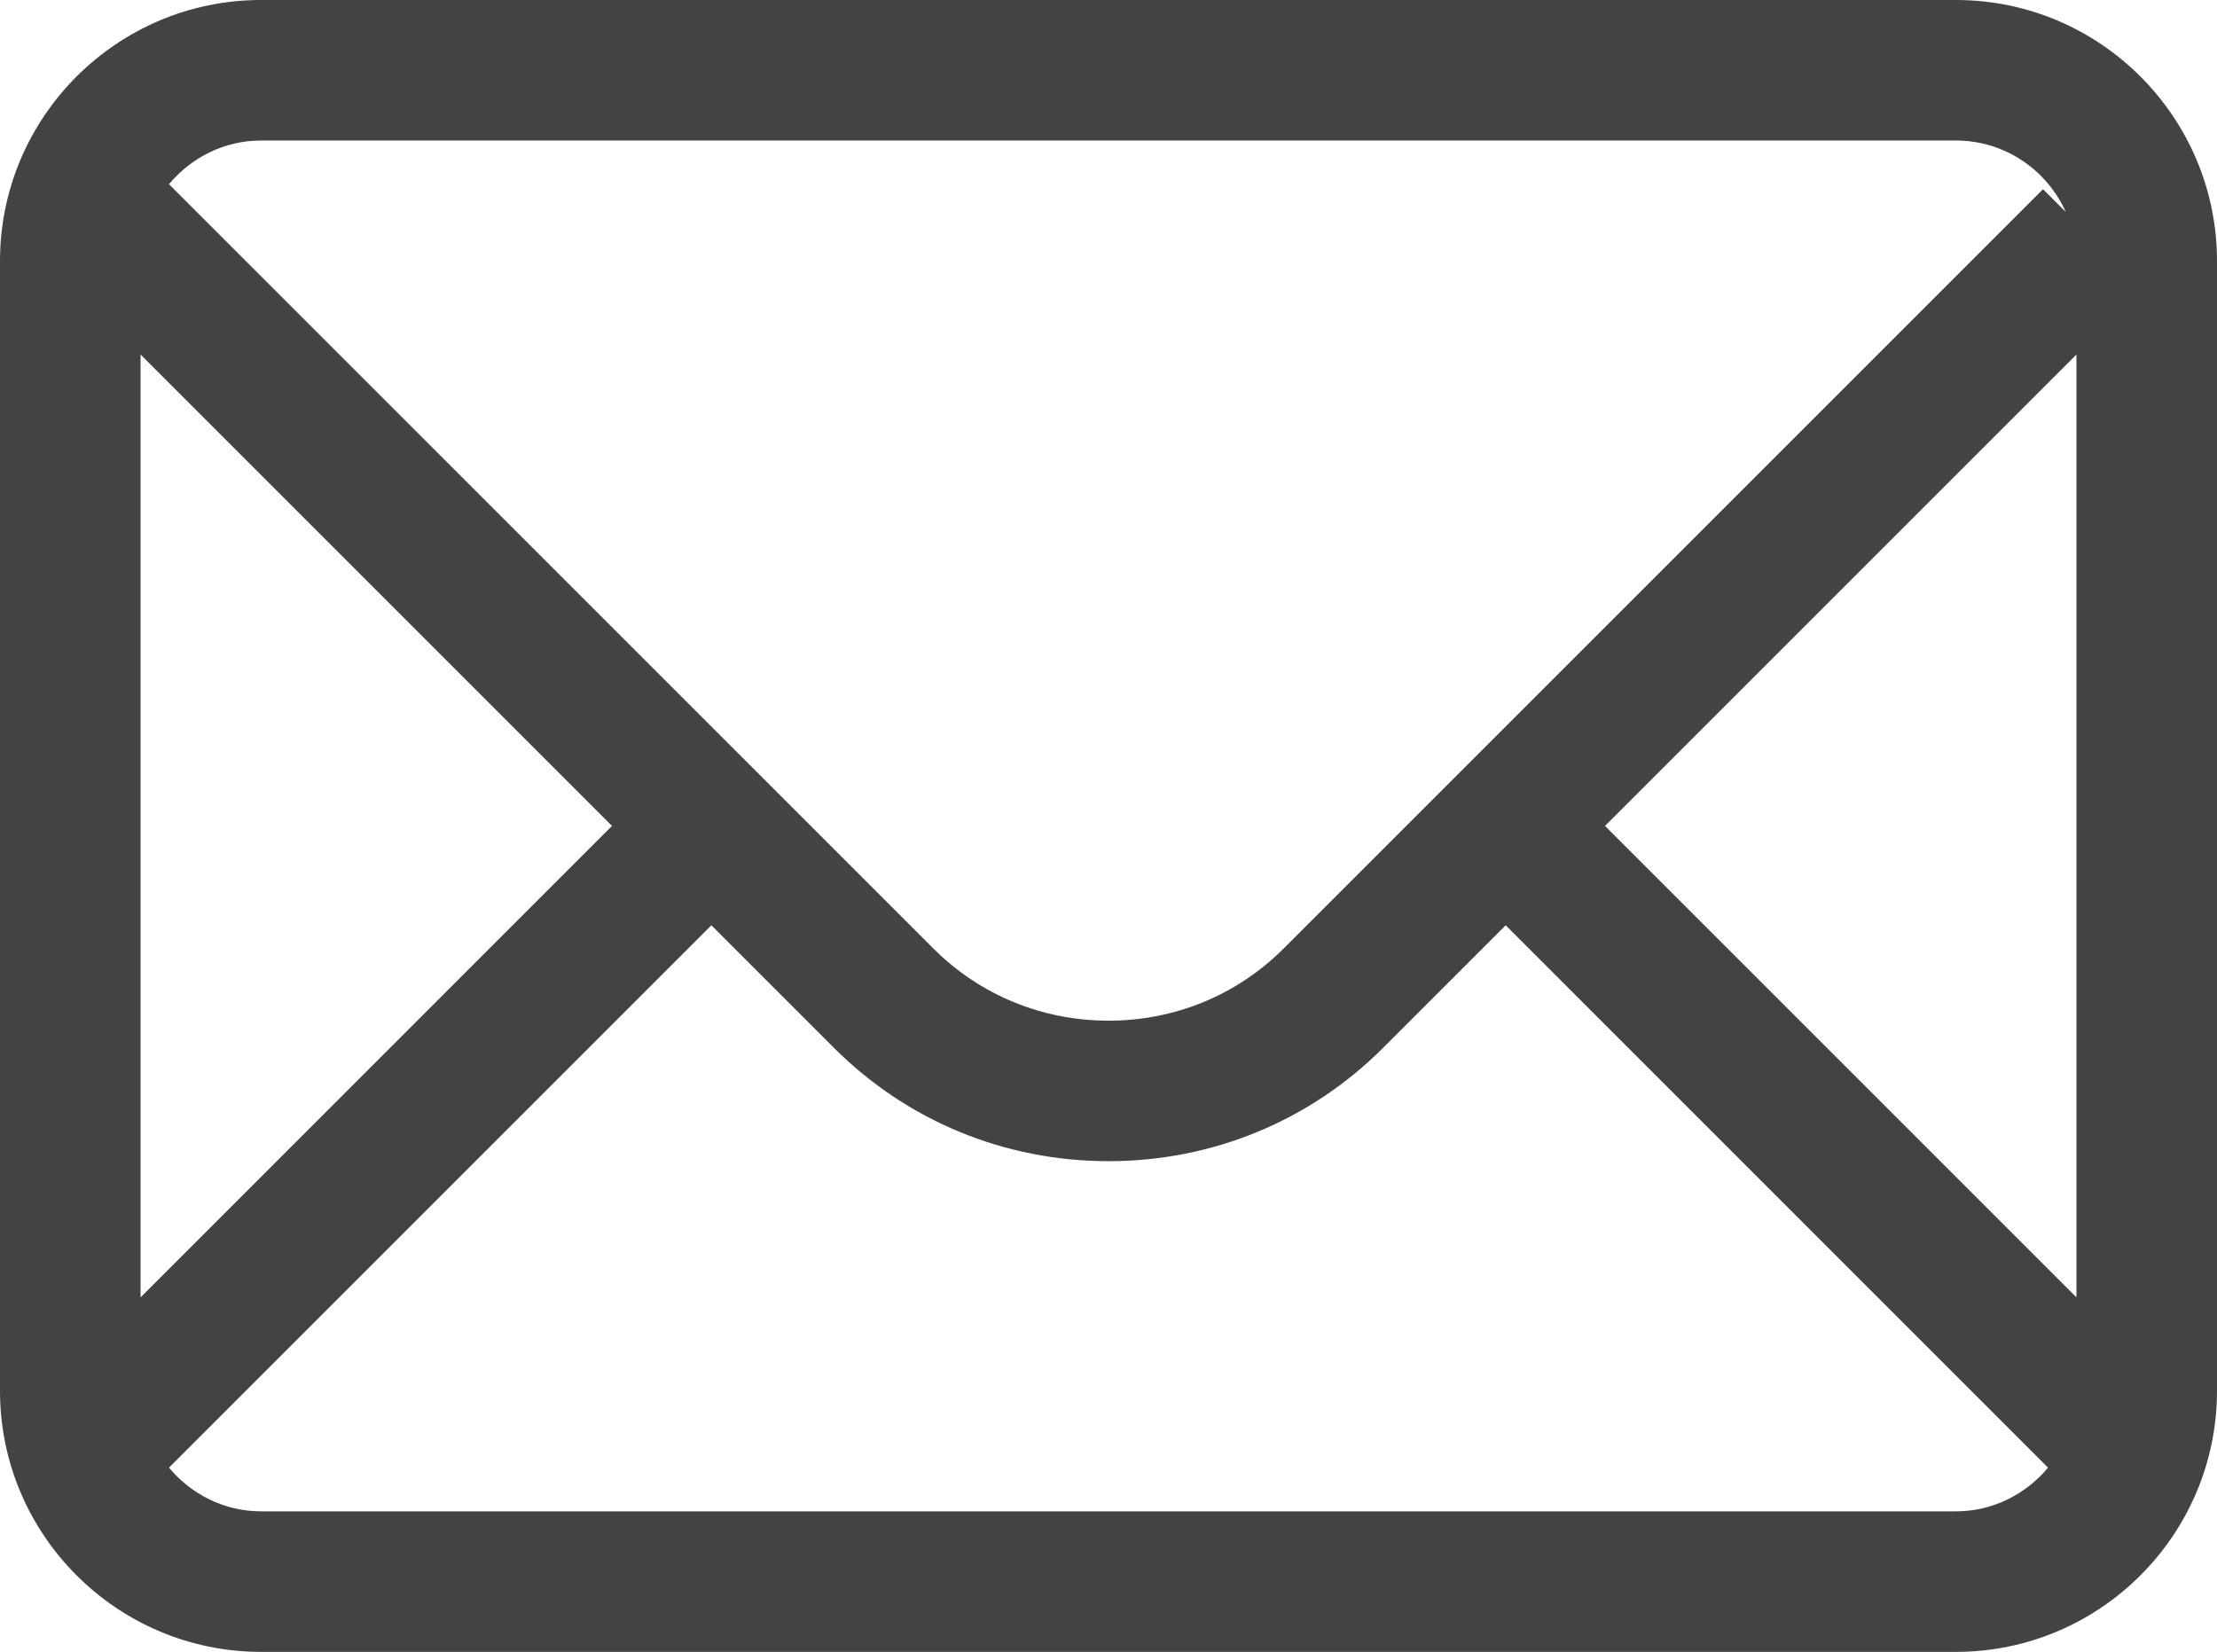
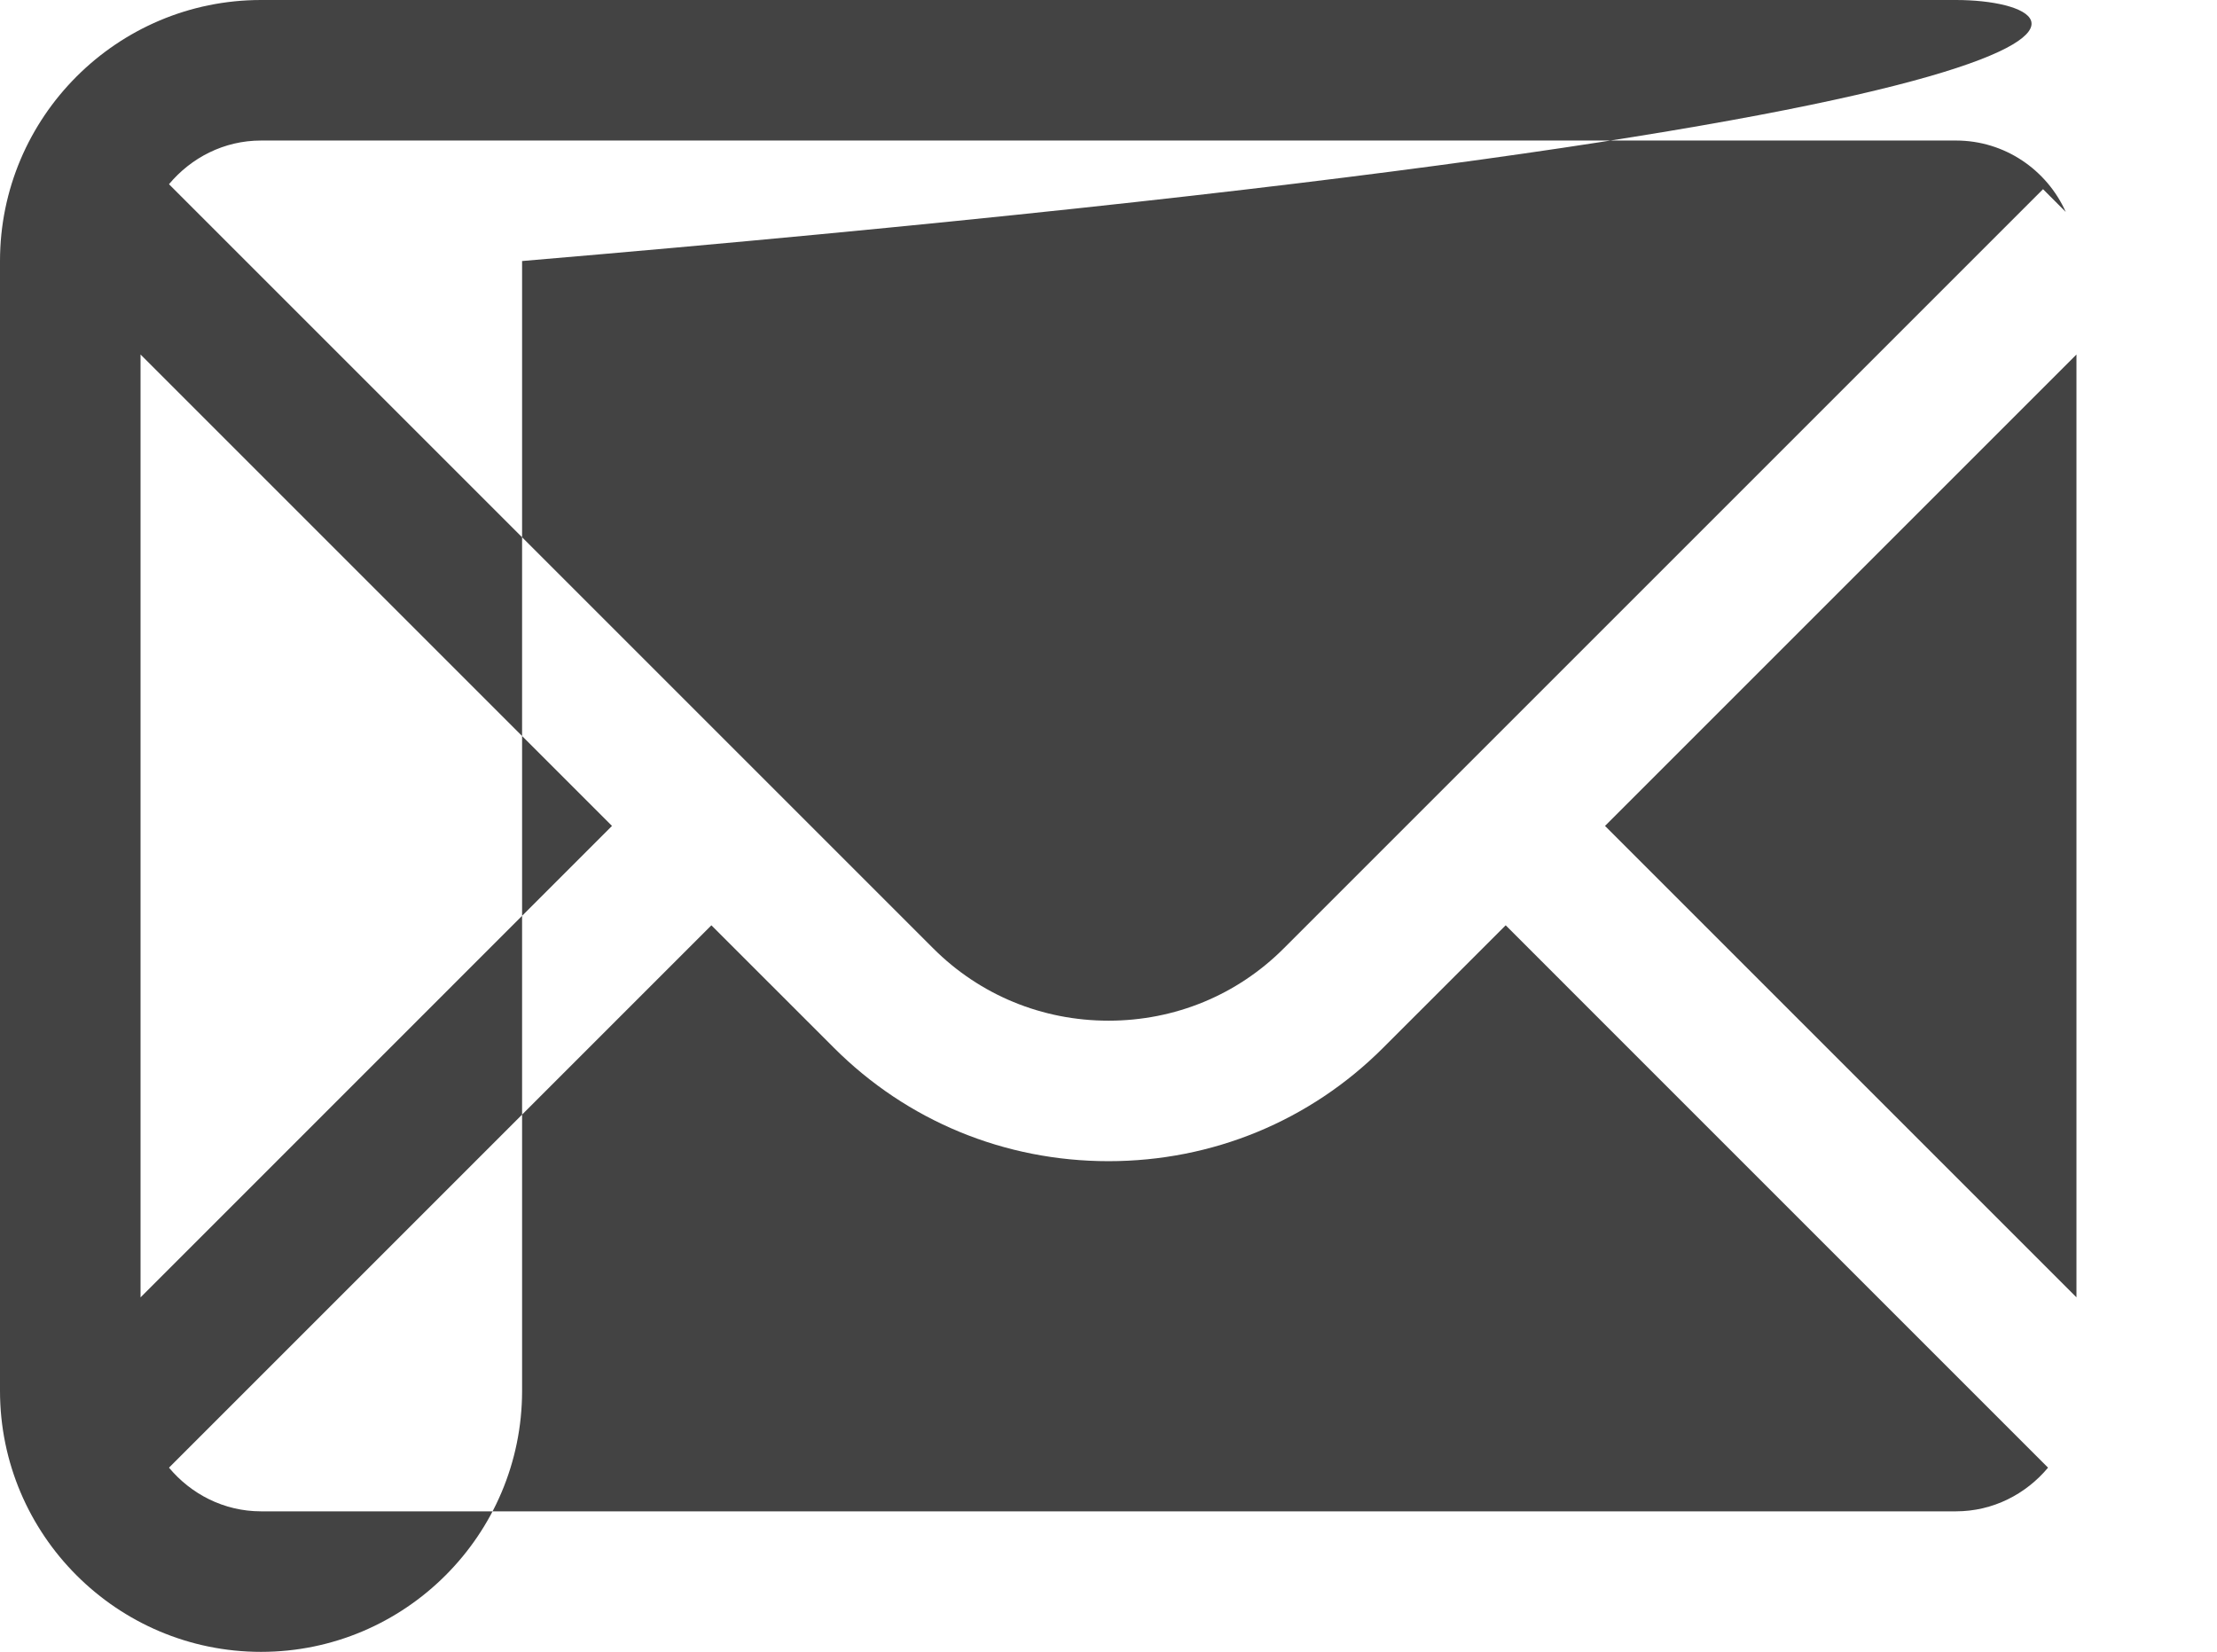
<svg xmlns="http://www.w3.org/2000/svg" version="1.1" id="Camada_1" x="0px" y="0px" width="65.938px" height="49.133px" viewBox="0 0 65.938 49.133" enable-background="new 0 0 65.938 49.133" xml:space="preserve">
-   <path fill="#434343" d="M58.174,0H7.764C3.483,0,0,3.483,0,7.764v33.605c0,4.281,3.483,7.764,7.764,7.764h50.41  c4.282,0,7.764-3.482,7.764-7.764V7.764C65.938,3.483,62.456,0,58.174,0 M47.736,24.566l14.022-14.021v28.043L47.736,24.566z   M7.764,4.18h50.41c1.456,0,2.705,0.875,3.266,2.124l-0.676-0.677L38.178,28.212c-1.383,1.384-3.233,2.147-5.208,2.147  c-1.976,0-3.826-0.764-5.21-2.147L5.026,5.479C5.684,4.692,6.661,4.18,7.764,4.18 M18.202,24.566L4.18,38.589V10.544L18.202,24.566z   M58.174,44.953H7.764c-1.103,0-2.08-0.512-2.738-1.299l16.132-16.132l3.646,3.645c2.174,2.174,5.074,3.371,8.166,3.371  c3.091,0,5.991-1.197,8.165-3.37l3.647-3.646l16.131,16.132C60.255,44.441,59.277,44.953,58.174,44.953" />
+   <path fill="#434343" d="M58.174,0H7.764C3.483,0,0,3.483,0,7.764v33.605c0,4.281,3.483,7.764,7.764,7.764c4.282,0,7.764-3.482,7.764-7.764V7.764C65.938,3.483,62.456,0,58.174,0 M47.736,24.566l14.022-14.021v28.043L47.736,24.566z   M7.764,4.18h50.41c1.456,0,2.705,0.875,3.266,2.124l-0.676-0.677L38.178,28.212c-1.383,1.384-3.233,2.147-5.208,2.147  c-1.976,0-3.826-0.764-5.21-2.147L5.026,5.479C5.684,4.692,6.661,4.18,7.764,4.18 M18.202,24.566L4.18,38.589V10.544L18.202,24.566z   M58.174,44.953H7.764c-1.103,0-2.08-0.512-2.738-1.299l16.132-16.132l3.646,3.645c2.174,2.174,5.074,3.371,8.166,3.371  c3.091,0,5.991-1.197,8.165-3.37l3.647-3.646l16.131,16.132C60.255,44.441,59.277,44.953,58.174,44.953" />
</svg>